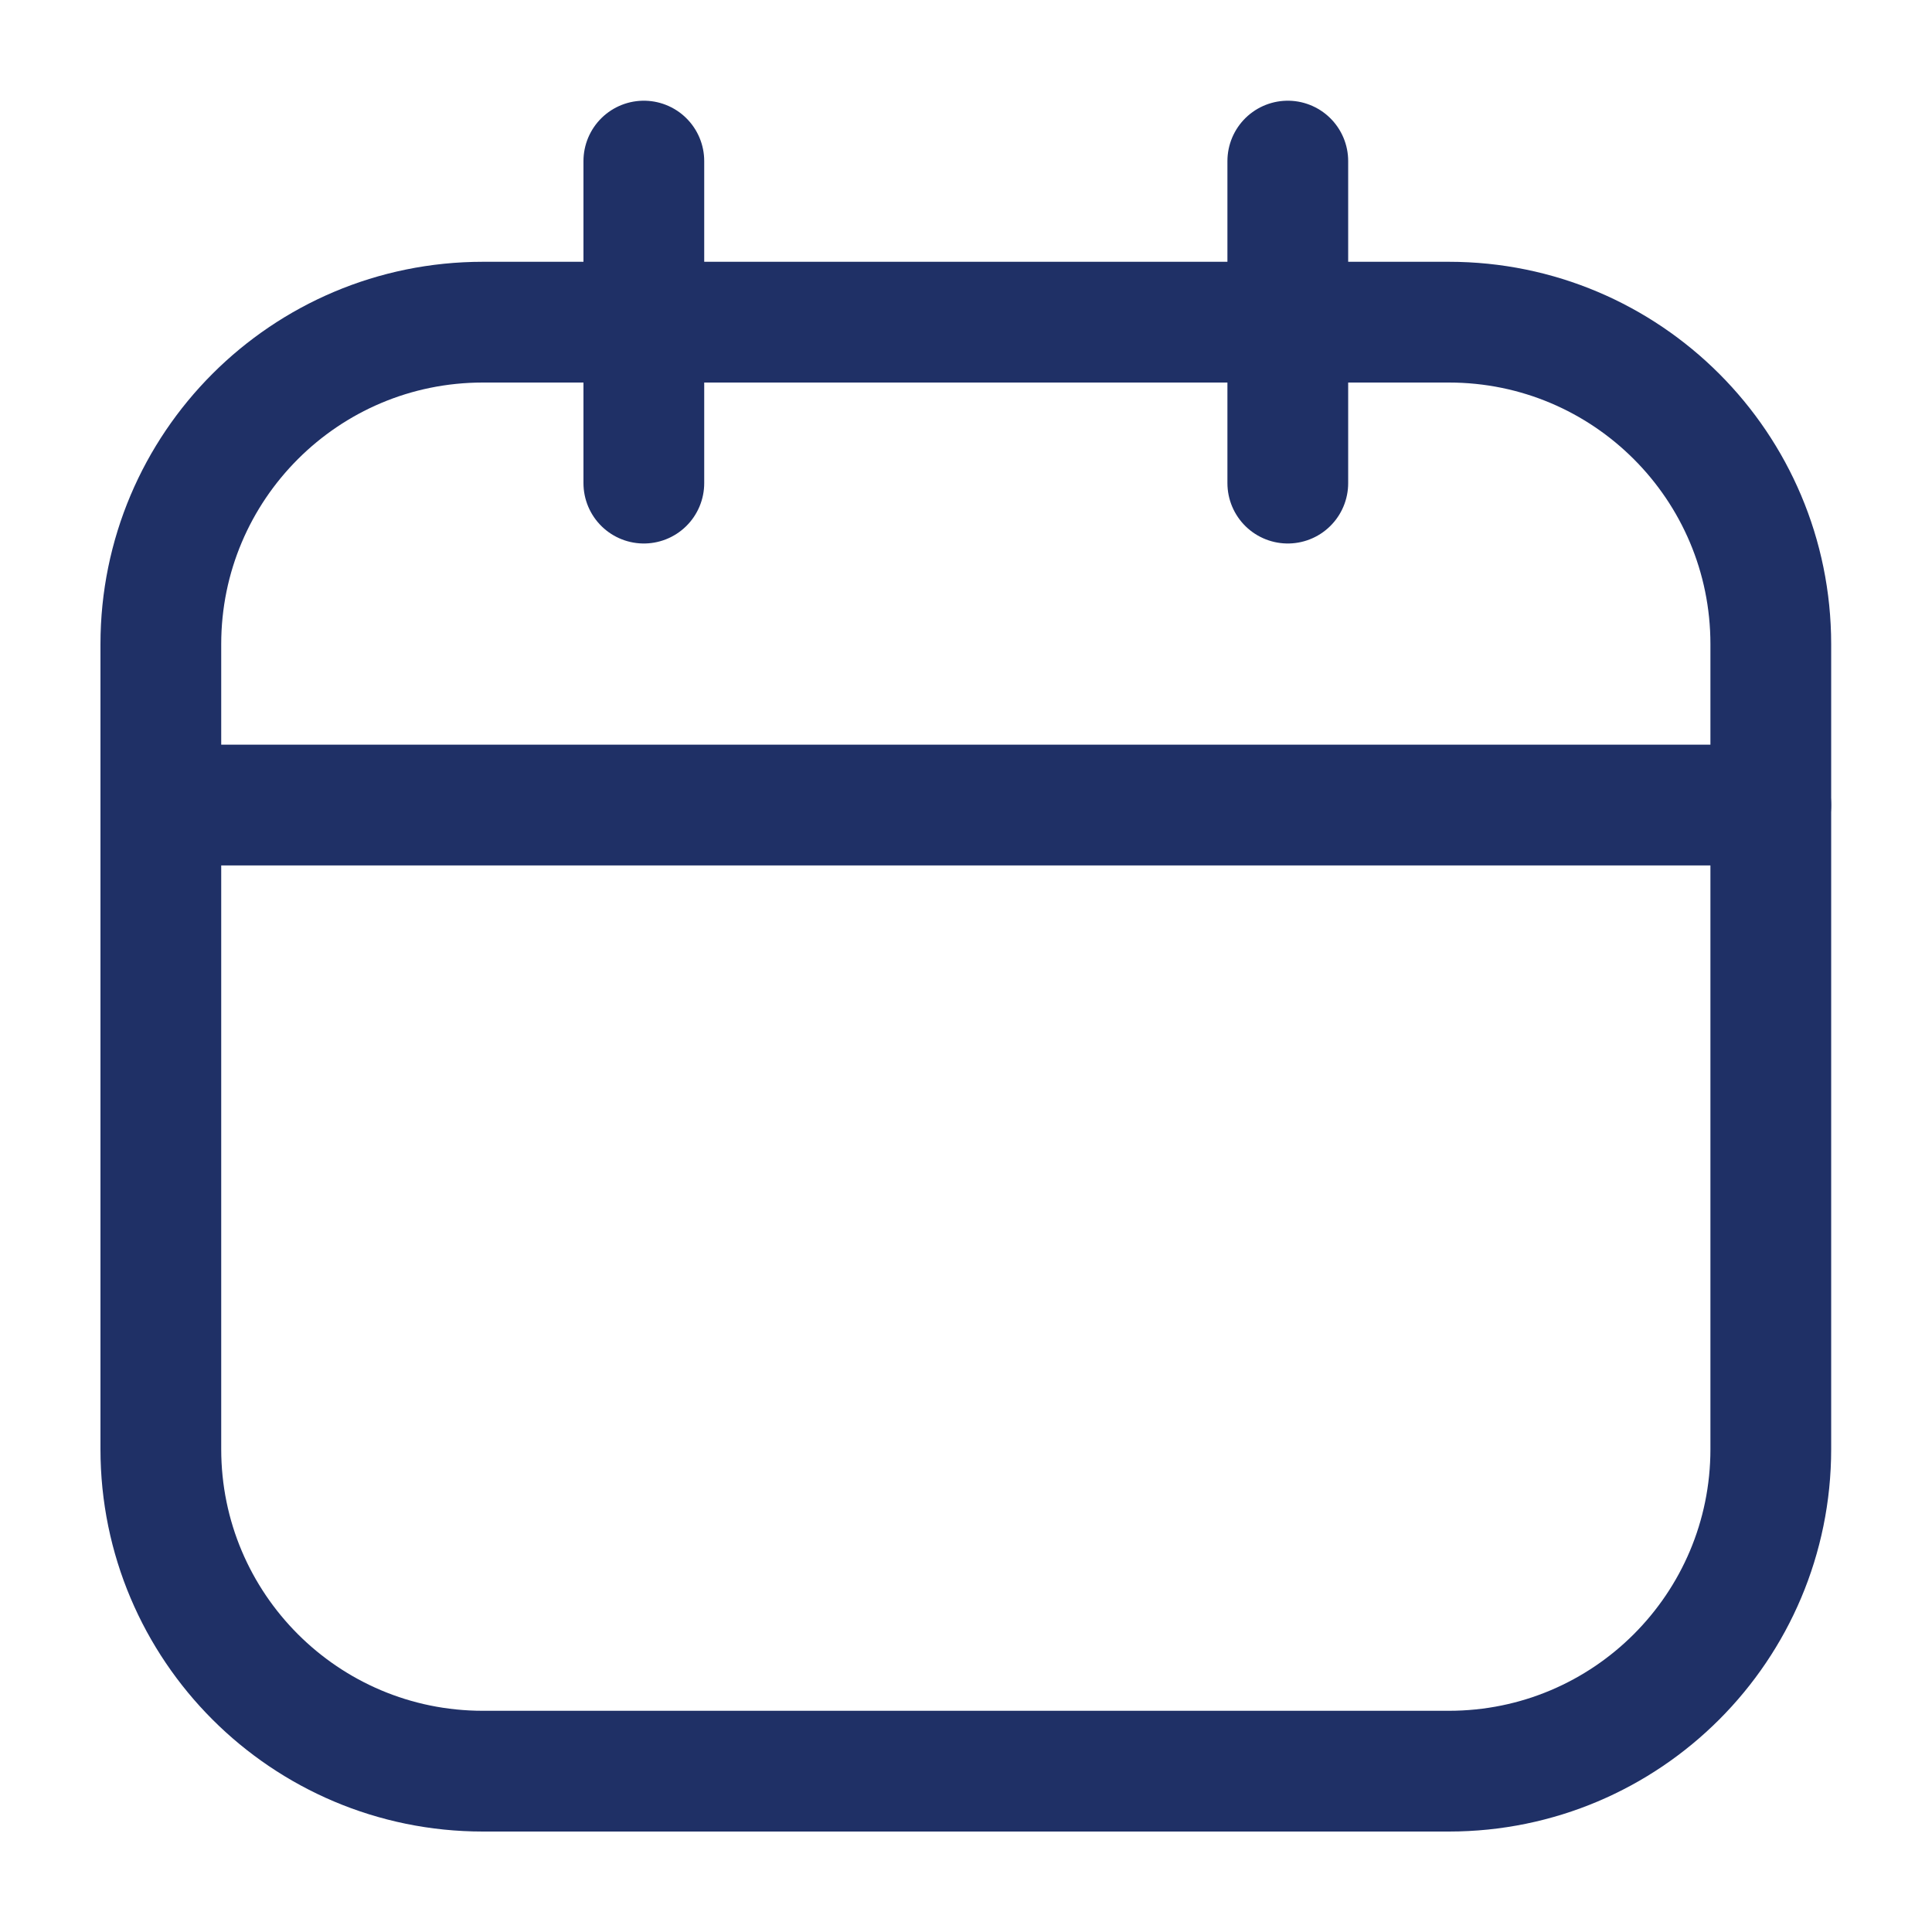
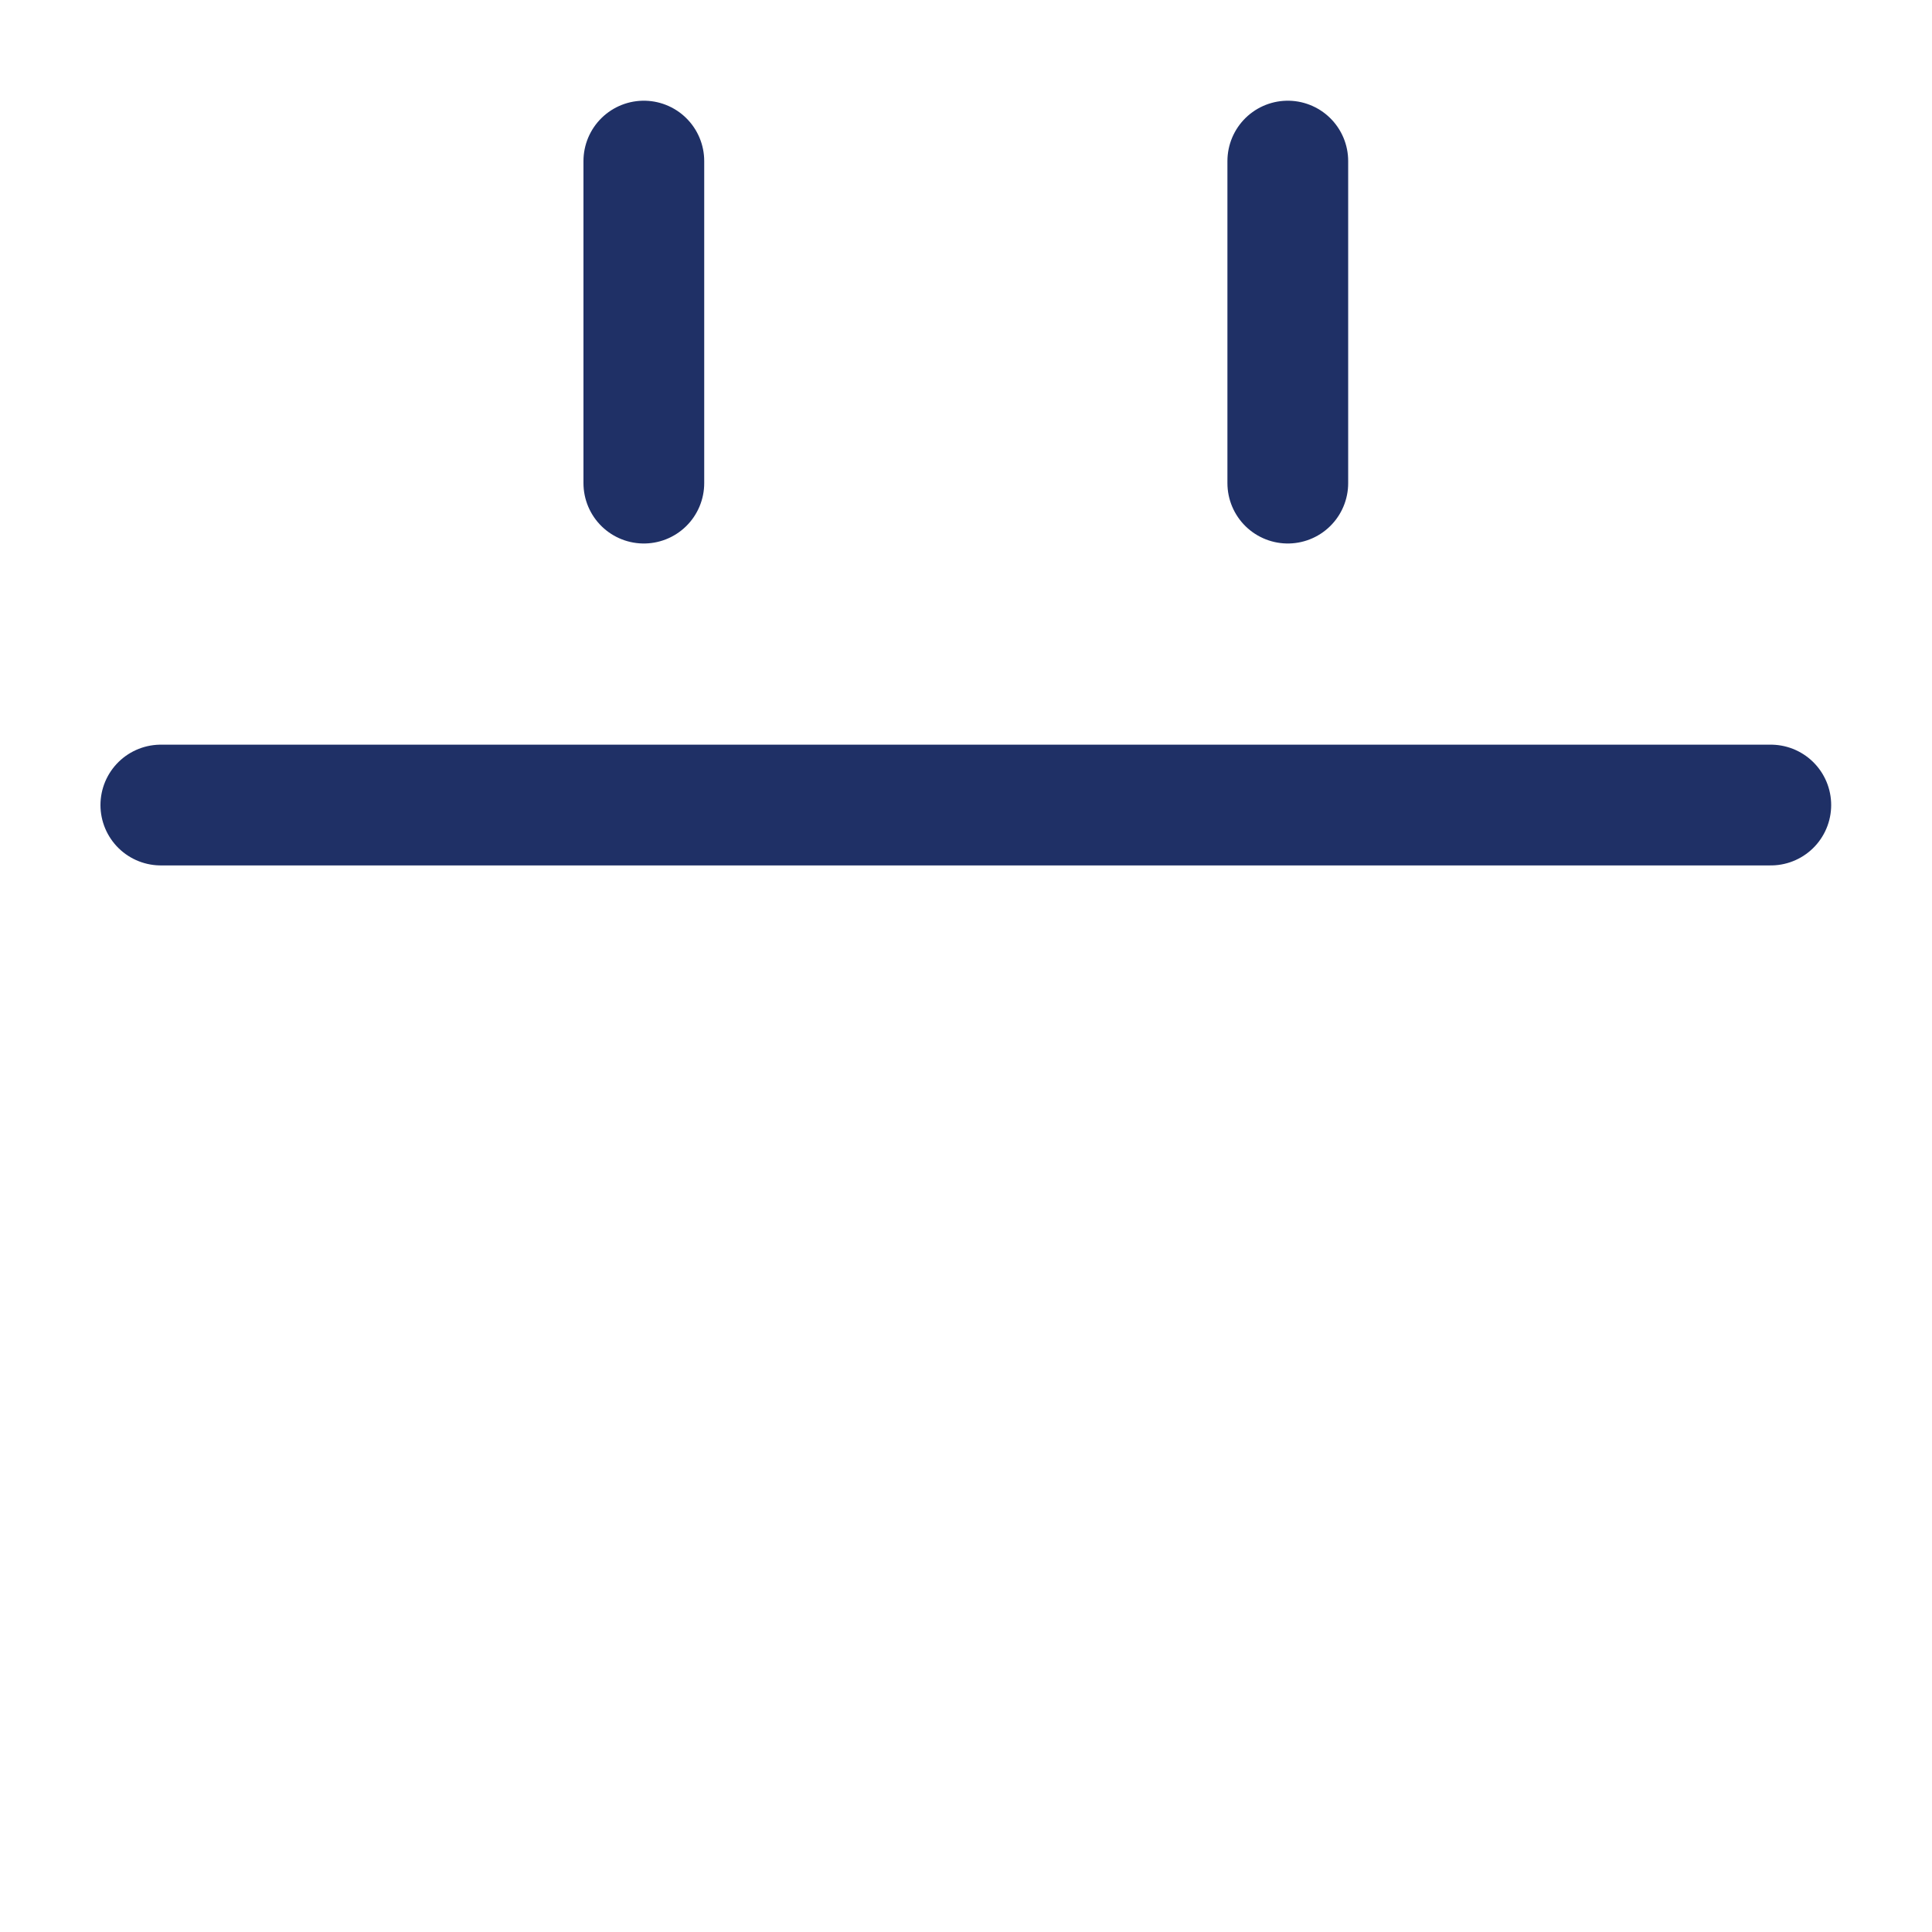
<svg xmlns="http://www.w3.org/2000/svg" width="16" height="16" viewBox="0 0 16 16" fill="none">
-   <path d="M11.999 2.668H3.999C2.526 2.668 1.332 3.862 1.332 5.335V12.001C1.332 13.474 2.526 14.668 3.999 14.668H11.999C13.472 14.668 14.665 13.474 14.665 12.001V5.335C14.665 3.862 13.472 2.668 11.999 2.668Z" stroke="#1F3066" stroke-linecap="round" stroke-linejoin="round" />
  <path d="M5.332 1.334V4.001M10.665 1.334V4.001M1.332 6.667H14.665" stroke="#1F3066" stroke-linecap="round" stroke-linejoin="round" />
</svg>